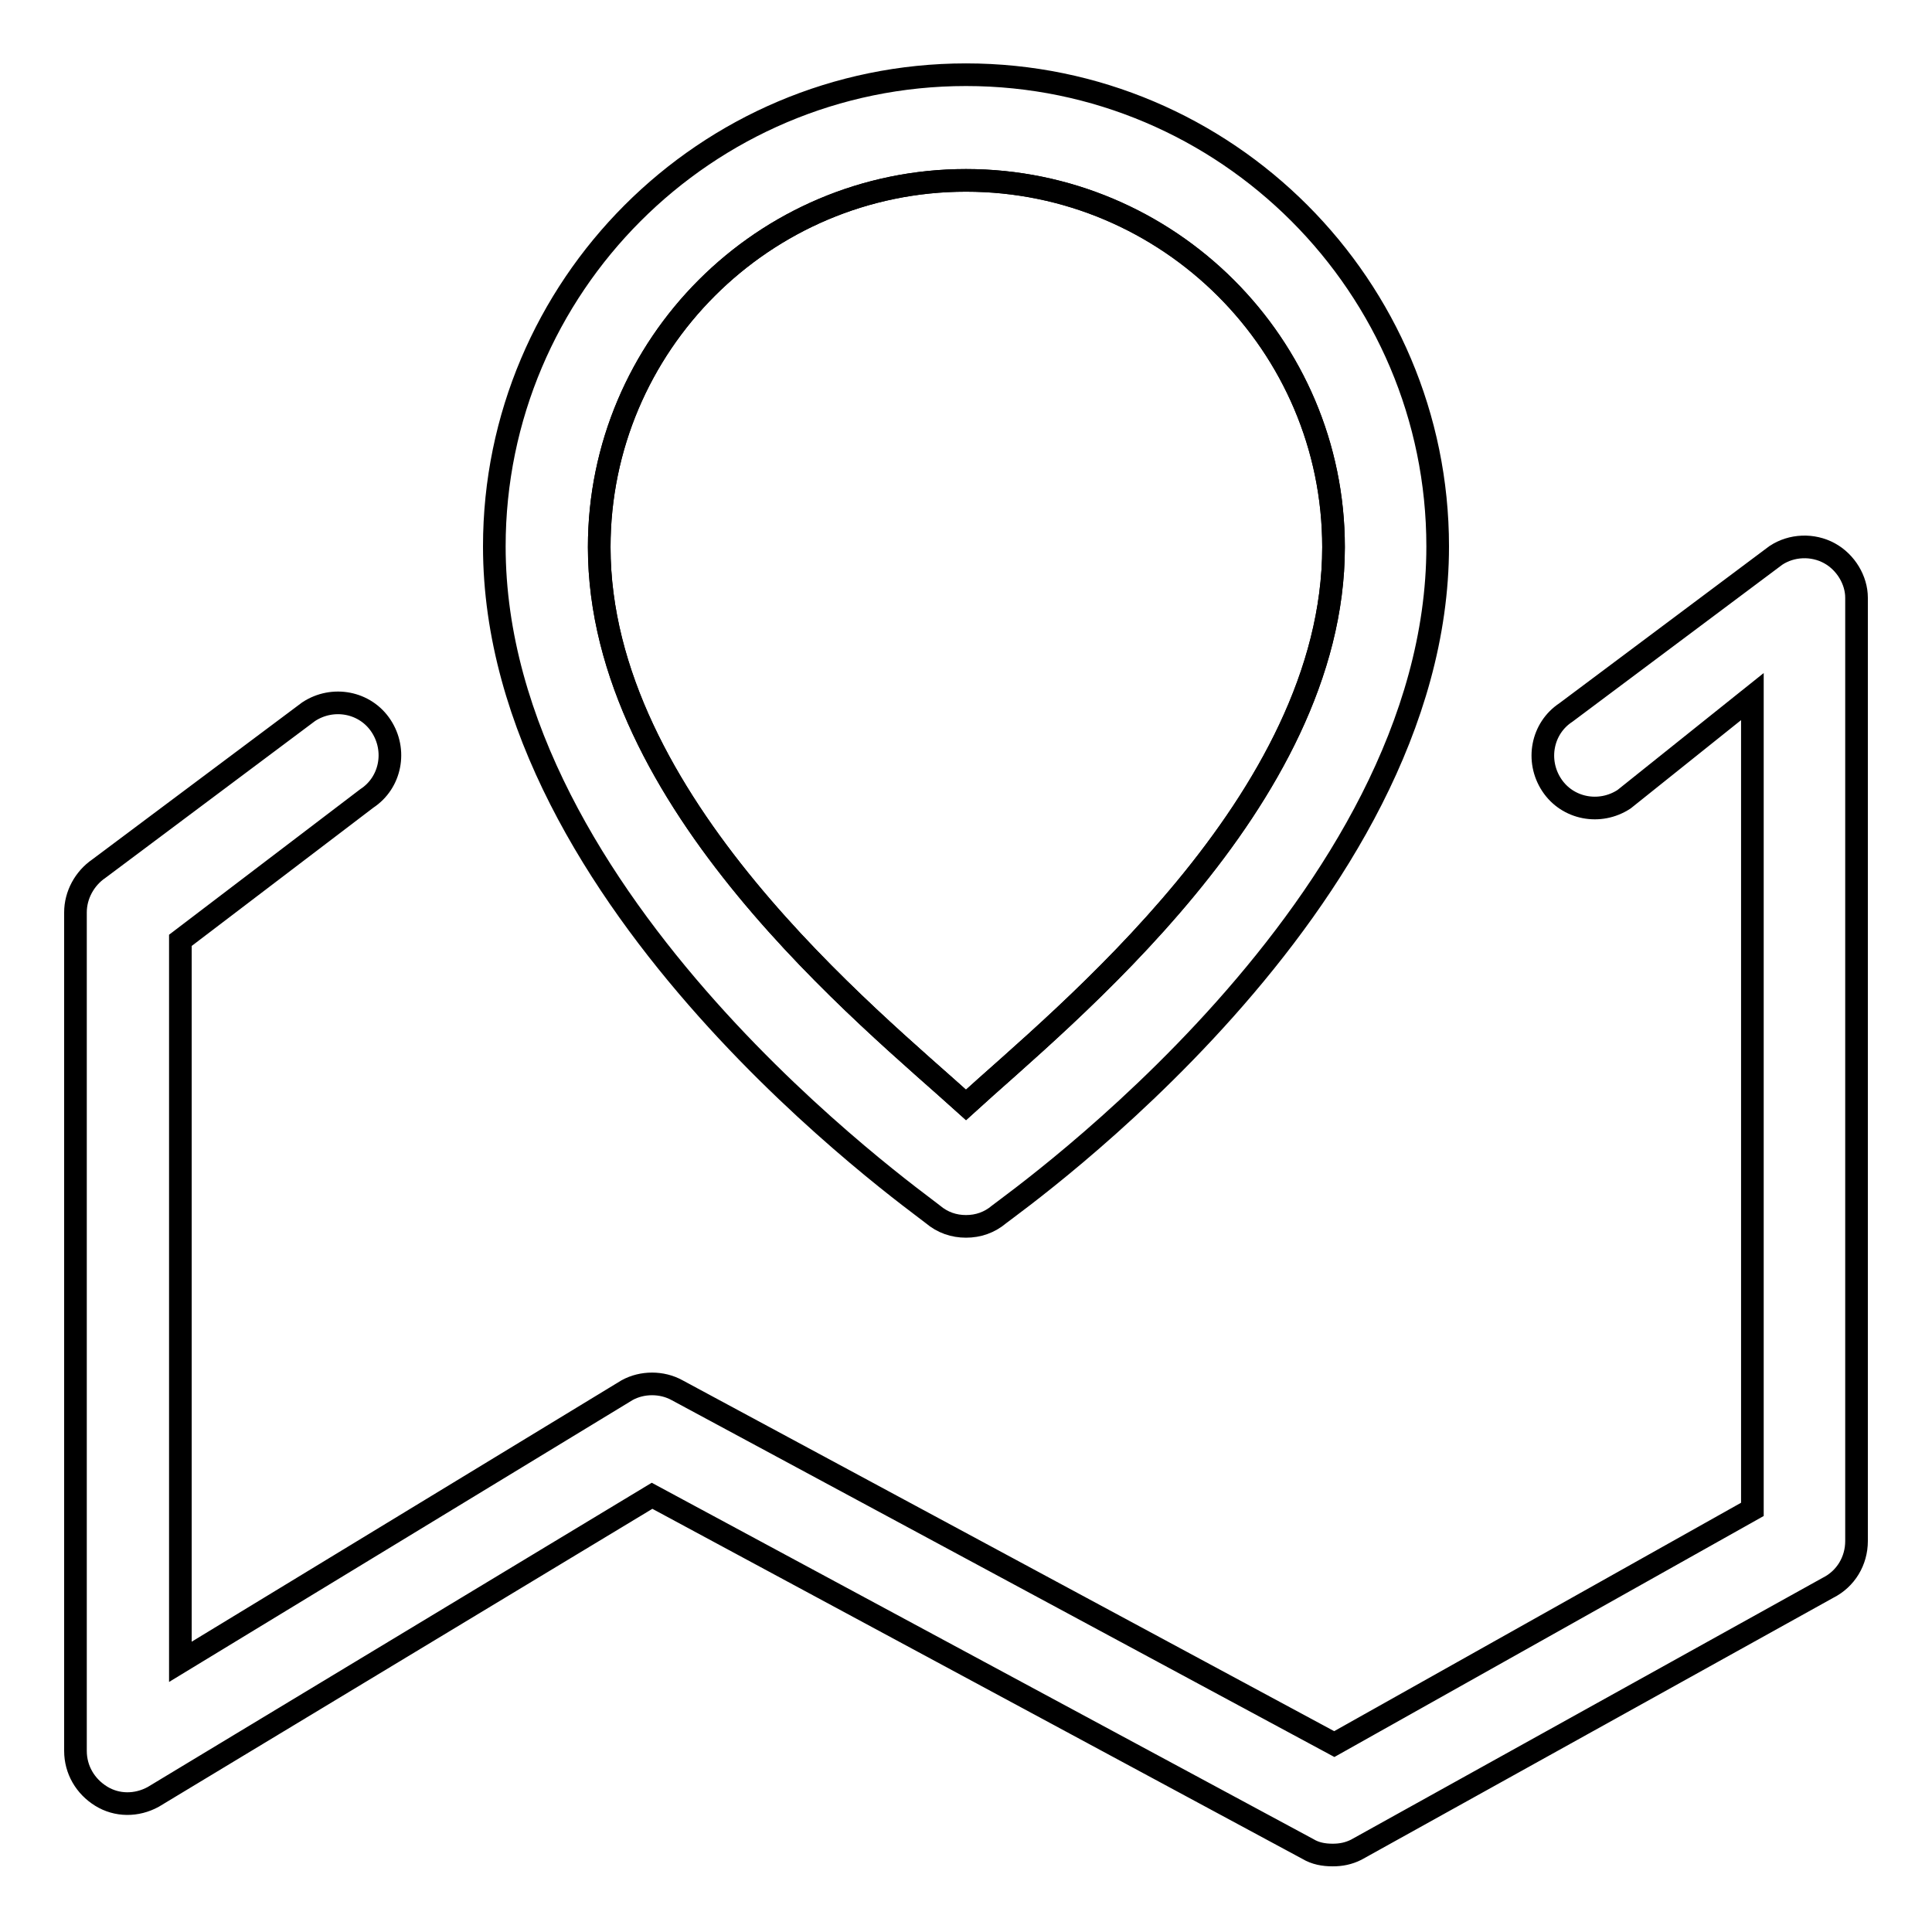
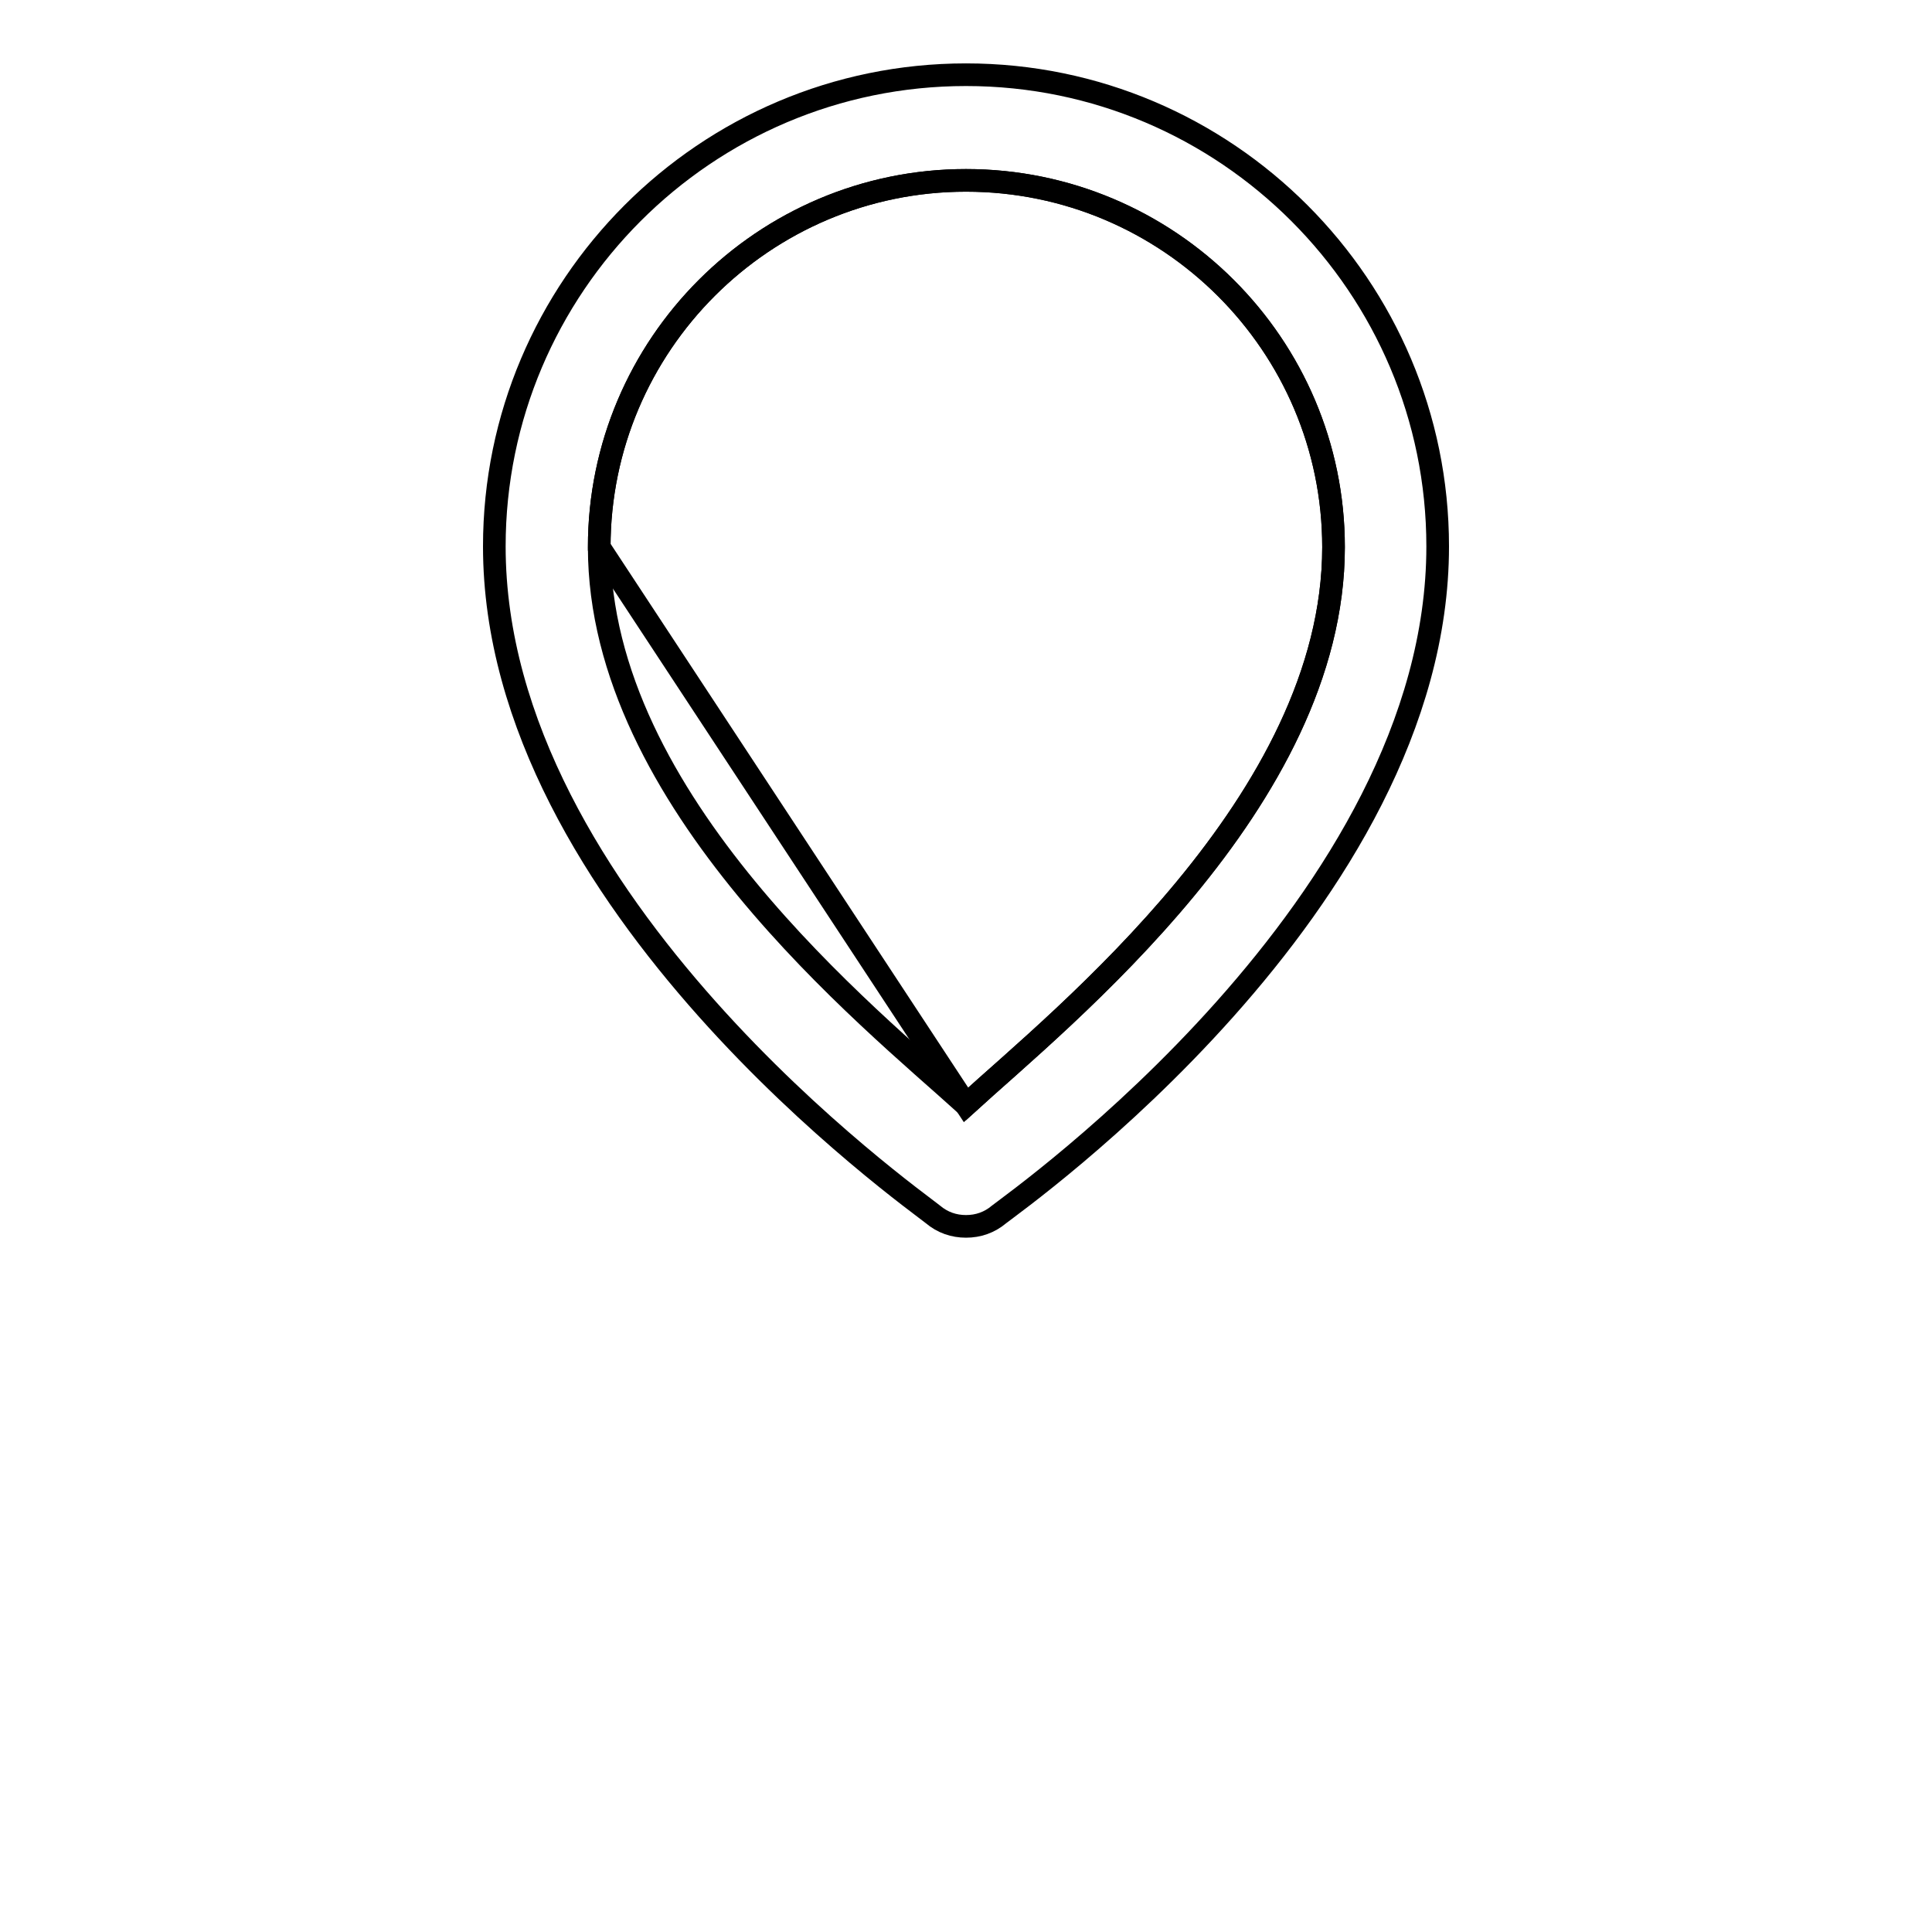
<svg xmlns="http://www.w3.org/2000/svg" version="1.1" x="0px" y="0px" viewBox="0 0 256 256" enable-background="new 0 0 256 256" xml:space="preserve">
  <g>
    <g>
-       <path stroke-width="3" fill-opacity="0" stroke="#000000" d="M128,146.4c12.7-11.6,48.7-40.2,48.7-73.9c0-26.8-21.8-48.6-48.7-48.6c-26.8,0-48.6,21.8-48.6,48.6C79.4,106.2,115.3,134.9,128,146.4z" />
+       <path stroke-width="3" fill-opacity="0" stroke="#000000" d="M128,146.4c12.7-11.6,48.7-40.2,48.7-73.9c0-26.8-21.8-48.6-48.7-48.6c-26.8,0-48.6,21.8-48.6,48.6z" />
      <path stroke-width="3" fill-opacity="0" stroke="#000000" d="M128,9.9C93.5,9.9,65.5,38,65.5,72.4c0,47.3,55.8,86.6,58.1,88.5c1.3,1.1,2.8,1.6,4.4,1.6s3.1-0.5,4.4-1.6c2.4-1.9,58.1-41.2,58.1-88.5C190.5,38,162.5,9.9,128,9.9z M128,146.4c-12.7-11.5-48.6-40.2-48.6-73.9c0-26.8,21.8-48.6,48.6-48.6c26.8,0,48.7,21.8,48.7,48.6C176.7,106.1,140.7,134.8,128,146.4z" />
-       <path stroke-width="3" fill-opacity="0" stroke="#000000" d="M242.4,73.3c-2.2-1.2-5-1.1-7.1,0.3l-27.8,20.8c-3.2,2.1-4,6.4-1.9,9.6c2.1,3.2,6.4,4,9.6,1.9l17-13.6v107.7l-55.4,31.1l-87.1-46.9c-2-1.1-4.6-1.1-6.6,0l-59.2,36v-95.6l24.7-18.8c3.2-2.1,4-6.4,1.9-9.6s-6.4-4-9.6-1.9l-27.8,20.8c-1.9,1.3-3.1,3.5-3.1,5.8v111.1c0,2.5,1.3,4.7,3.4,6c2.1,1.3,4.7,1.3,6.9,0.1l66.1-39.9l86.9,46.8c1,0.6,2.1,0.8,3.3,0.8c1.1,0,2.1-0.2,3.1-0.7l62.5-34.7c2.4-1.2,3.8-3.6,3.8-6.2v-125C246,76.9,244.6,74.5,242.4,73.3z" />
    </g>
  </g>
</svg>